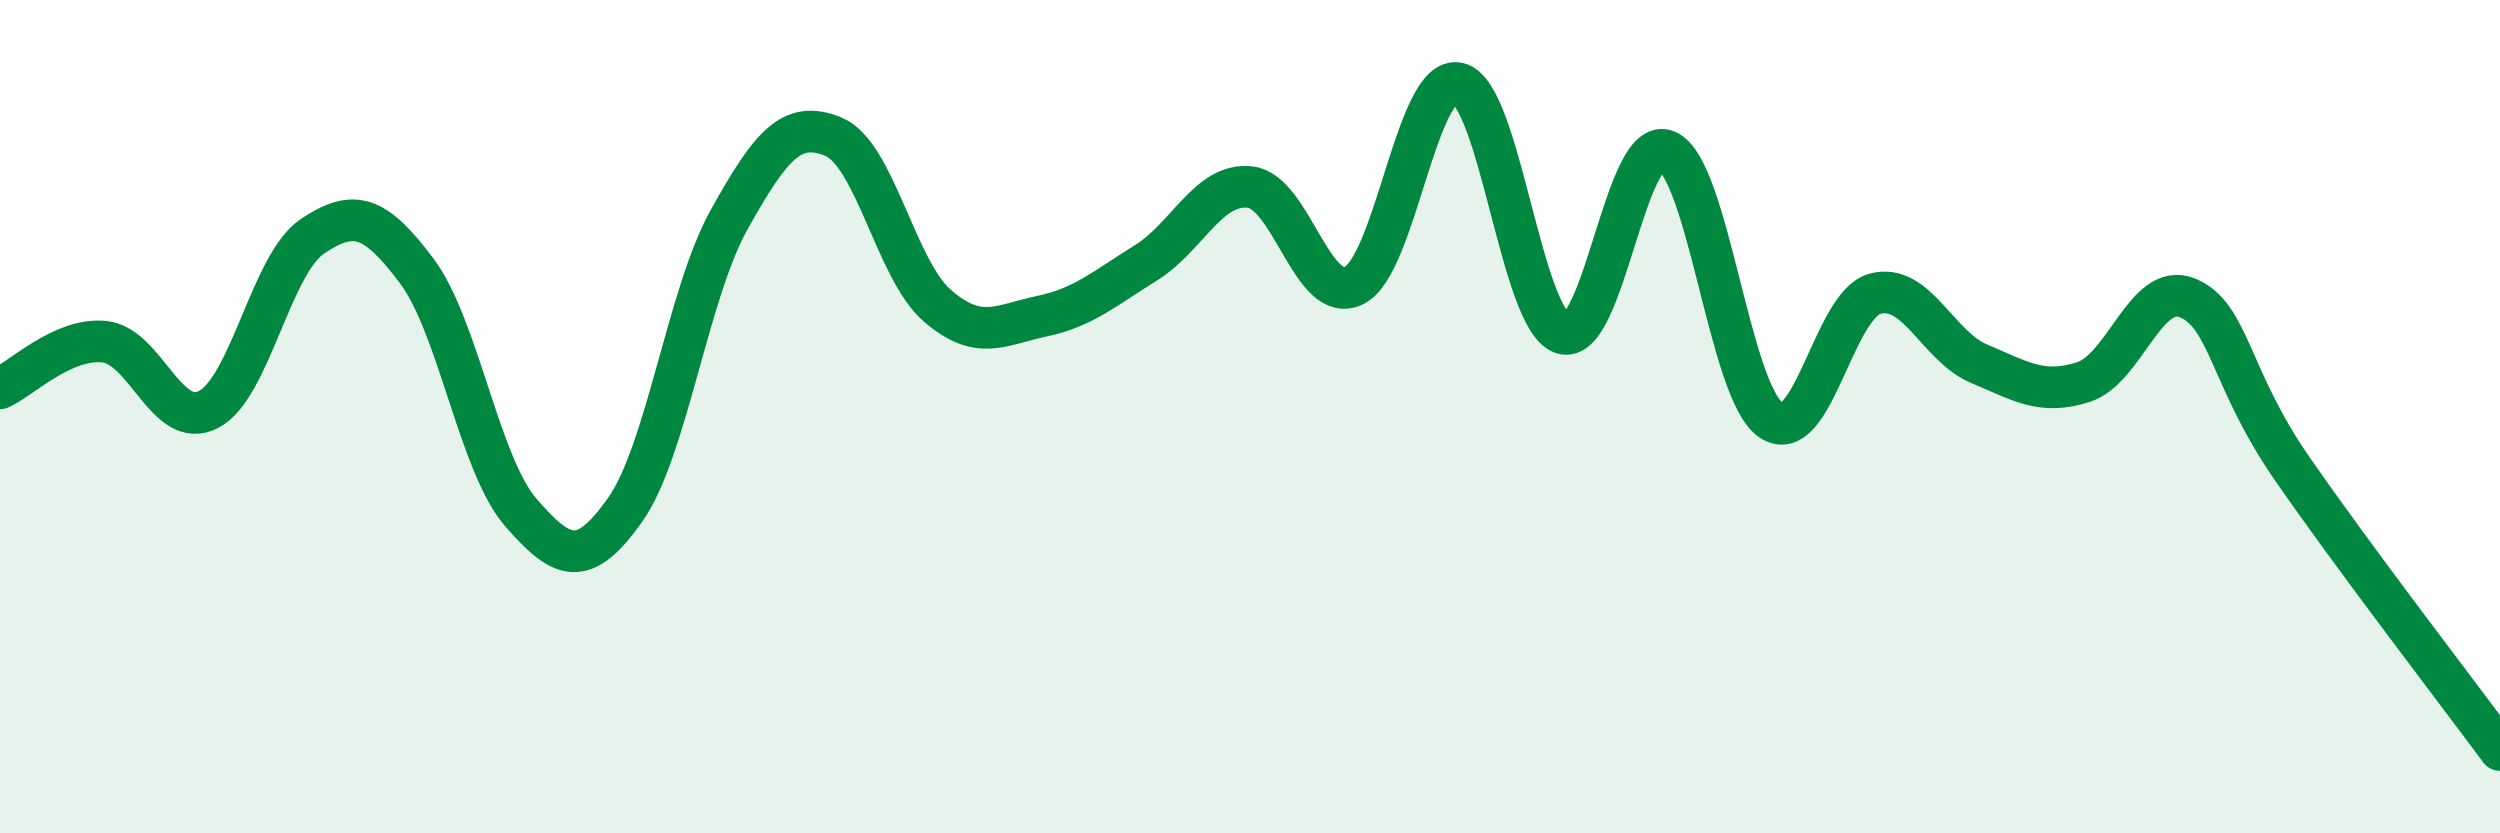
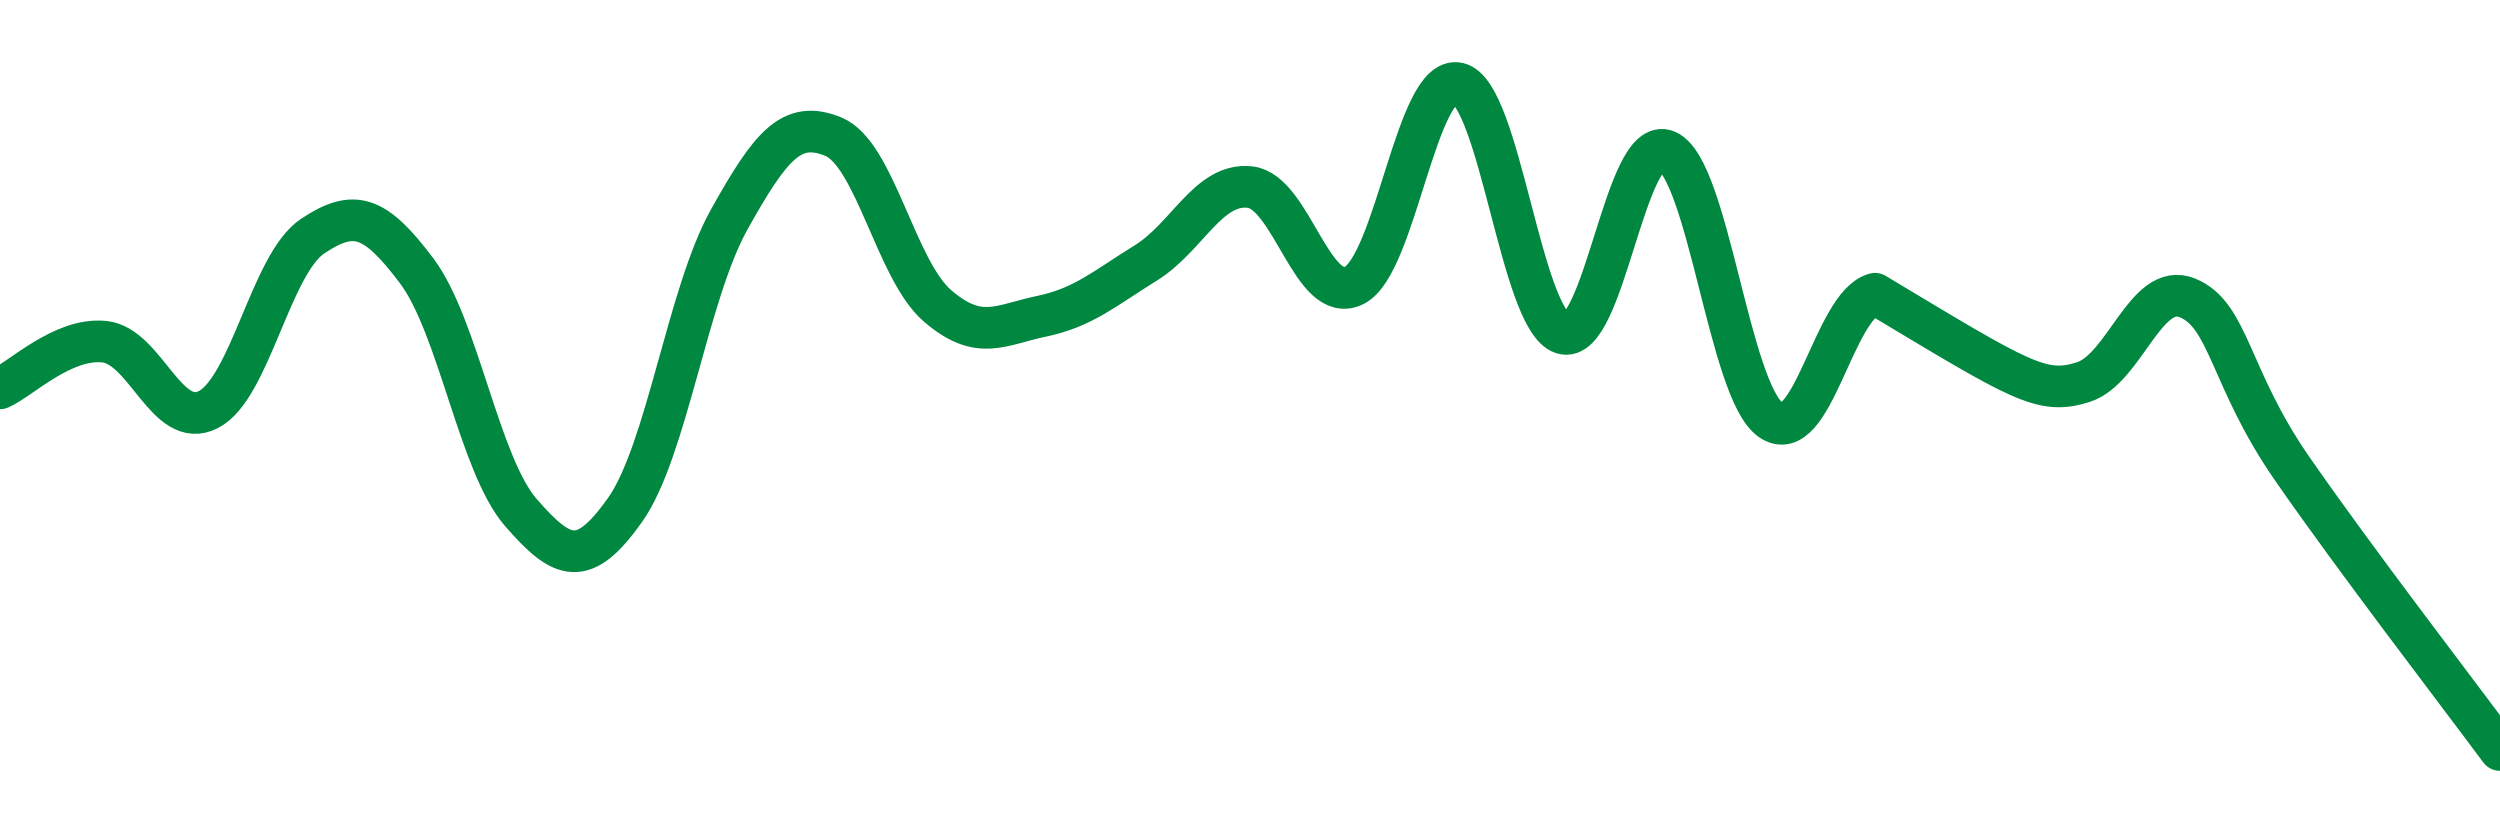
<svg xmlns="http://www.w3.org/2000/svg" width="60" height="20" viewBox="0 0 60 20">
-   <path d="M 0,9.32 C 0.5,9.1 1.5,8.1 2.5,8.2 C 3.5,8.3 4,10.34 5,9.83 C 6,9.32 6.5,6.34 7.5,5.67 C 8.5,5 9,5.17 10,6.5 C 11,7.83 11.5,11.15 12.5,12.3 C 13.5,13.45 14,13.65 15,12.24 C 16,10.83 16.5,7.06 17.5,5.27 C 18.5,3.48 19,2.87 20,3.28 C 21,3.69 21.5,6.48 22.5,7.34 C 23.5,8.2 24,7.8 25,7.59 C 26,7.38 26.5,6.93 27.5,6.31 C 28.5,5.69 29,4.38 30,4.49 C 31,4.6 31.5,7.35 32.5,6.85 C 33.5,6.35 34,1.77 35,2 C 36,2.23 36.5,7.68 37.5,8 C 38.5,8.32 39,3.2 40,3.62 C 41,4.04 41.5,9.39 42.5,10.08 C 43.5,10.77 44,7.32 45,7.05 C 46,6.78 46.5,8.31 47.5,8.73 C 48.5,9.15 49,9.49 50,9.17 C 51,8.85 51.5,6.74 52.5,7.15 C 53.5,7.56 53.5,9.06 55,11.23 C 56.5,13.4 59,16.65 60,18L60 20L0 20Z" fill="#008740" opacity="0.1" stroke-linecap="round" stroke-linejoin="round" />
-   <path d="M 0,9.32 C 0.5,9.1 1.5,8.1 2.5,8.2 C 3.5,8.3 4,10.34 5,9.83 C 6,9.32 6.5,6.34 7.5,5.67 C 8.5,5 9,5.17 10,6.5 C 11,7.83 11.5,11.15 12.5,12.3 C 13.5,13.45 14,13.65 15,12.24 C 16,10.83 16.5,7.06 17.5,5.27 C 18.5,3.48 19,2.87 20,3.28 C 21,3.69 21.5,6.48 22.5,7.34 C 23.5,8.2 24,7.8 25,7.59 C 26,7.38 26.5,6.93 27.5,6.31 C 28.5,5.69 29,4.38 30,4.49 C 31,4.6 31.5,7.35 32.5,6.85 C 33.5,6.35 34,1.77 35,2 C 36,2.23 36.5,7.68 37.5,8 C 38.5,8.32 39,3.2 40,3.62 C 41,4.04 41.5,9.39 42.5,10.08 C 43.5,10.77 44,7.32 45,7.05 C 46,6.78 46.5,8.31 47.5,8.73 C 48.5,9.15 49,9.49 50,9.17 C 51,8.85 51.5,6.74 52.5,7.15 C 53.5,7.56 53.5,9.06 55,11.23 C 56.5,13.4 59,16.65 60,18" stroke="#008740" stroke-width="1" fill="none" stroke-linecap="round" stroke-linejoin="round" />
+   <path d="M 0,9.32 C 0.5,9.1 1.5,8.1 2.5,8.2 C 3.5,8.3 4,10.34 5,9.83 C 6,9.32 6.5,6.34 7.5,5.67 C 8.5,5 9,5.17 10,6.5 C 11,7.83 11.5,11.15 12.5,12.3 C 13.5,13.45 14,13.65 15,12.24 C 16,10.83 16.5,7.06 17.5,5.27 C 18.5,3.48 19,2.87 20,3.28 C 21,3.69 21.5,6.48 22.5,7.34 C 23.5,8.2 24,7.8 25,7.59 C 26,7.38 26.5,6.93 27.5,6.31 C 28.5,5.69 29,4.38 30,4.49 C 31,4.6 31.5,7.35 32.5,6.85 C 33.5,6.35 34,1.77 35,2 C 36,2.23 36.5,7.68 37.5,8 C 38.5,8.32 39,3.2 40,3.62 C 41,4.04 41.5,9.39 42.5,10.08 C 43.5,10.77 44,7.32 45,7.05 C 48.5,9.15 49,9.49 50,9.17 C 51,8.85 51.5,6.74 52.5,7.15 C 53.5,7.56 53.5,9.06 55,11.23 C 56.5,13.4 59,16.65 60,18" stroke="#008740" stroke-width="1" fill="none" stroke-linecap="round" stroke-linejoin="round" />
</svg>